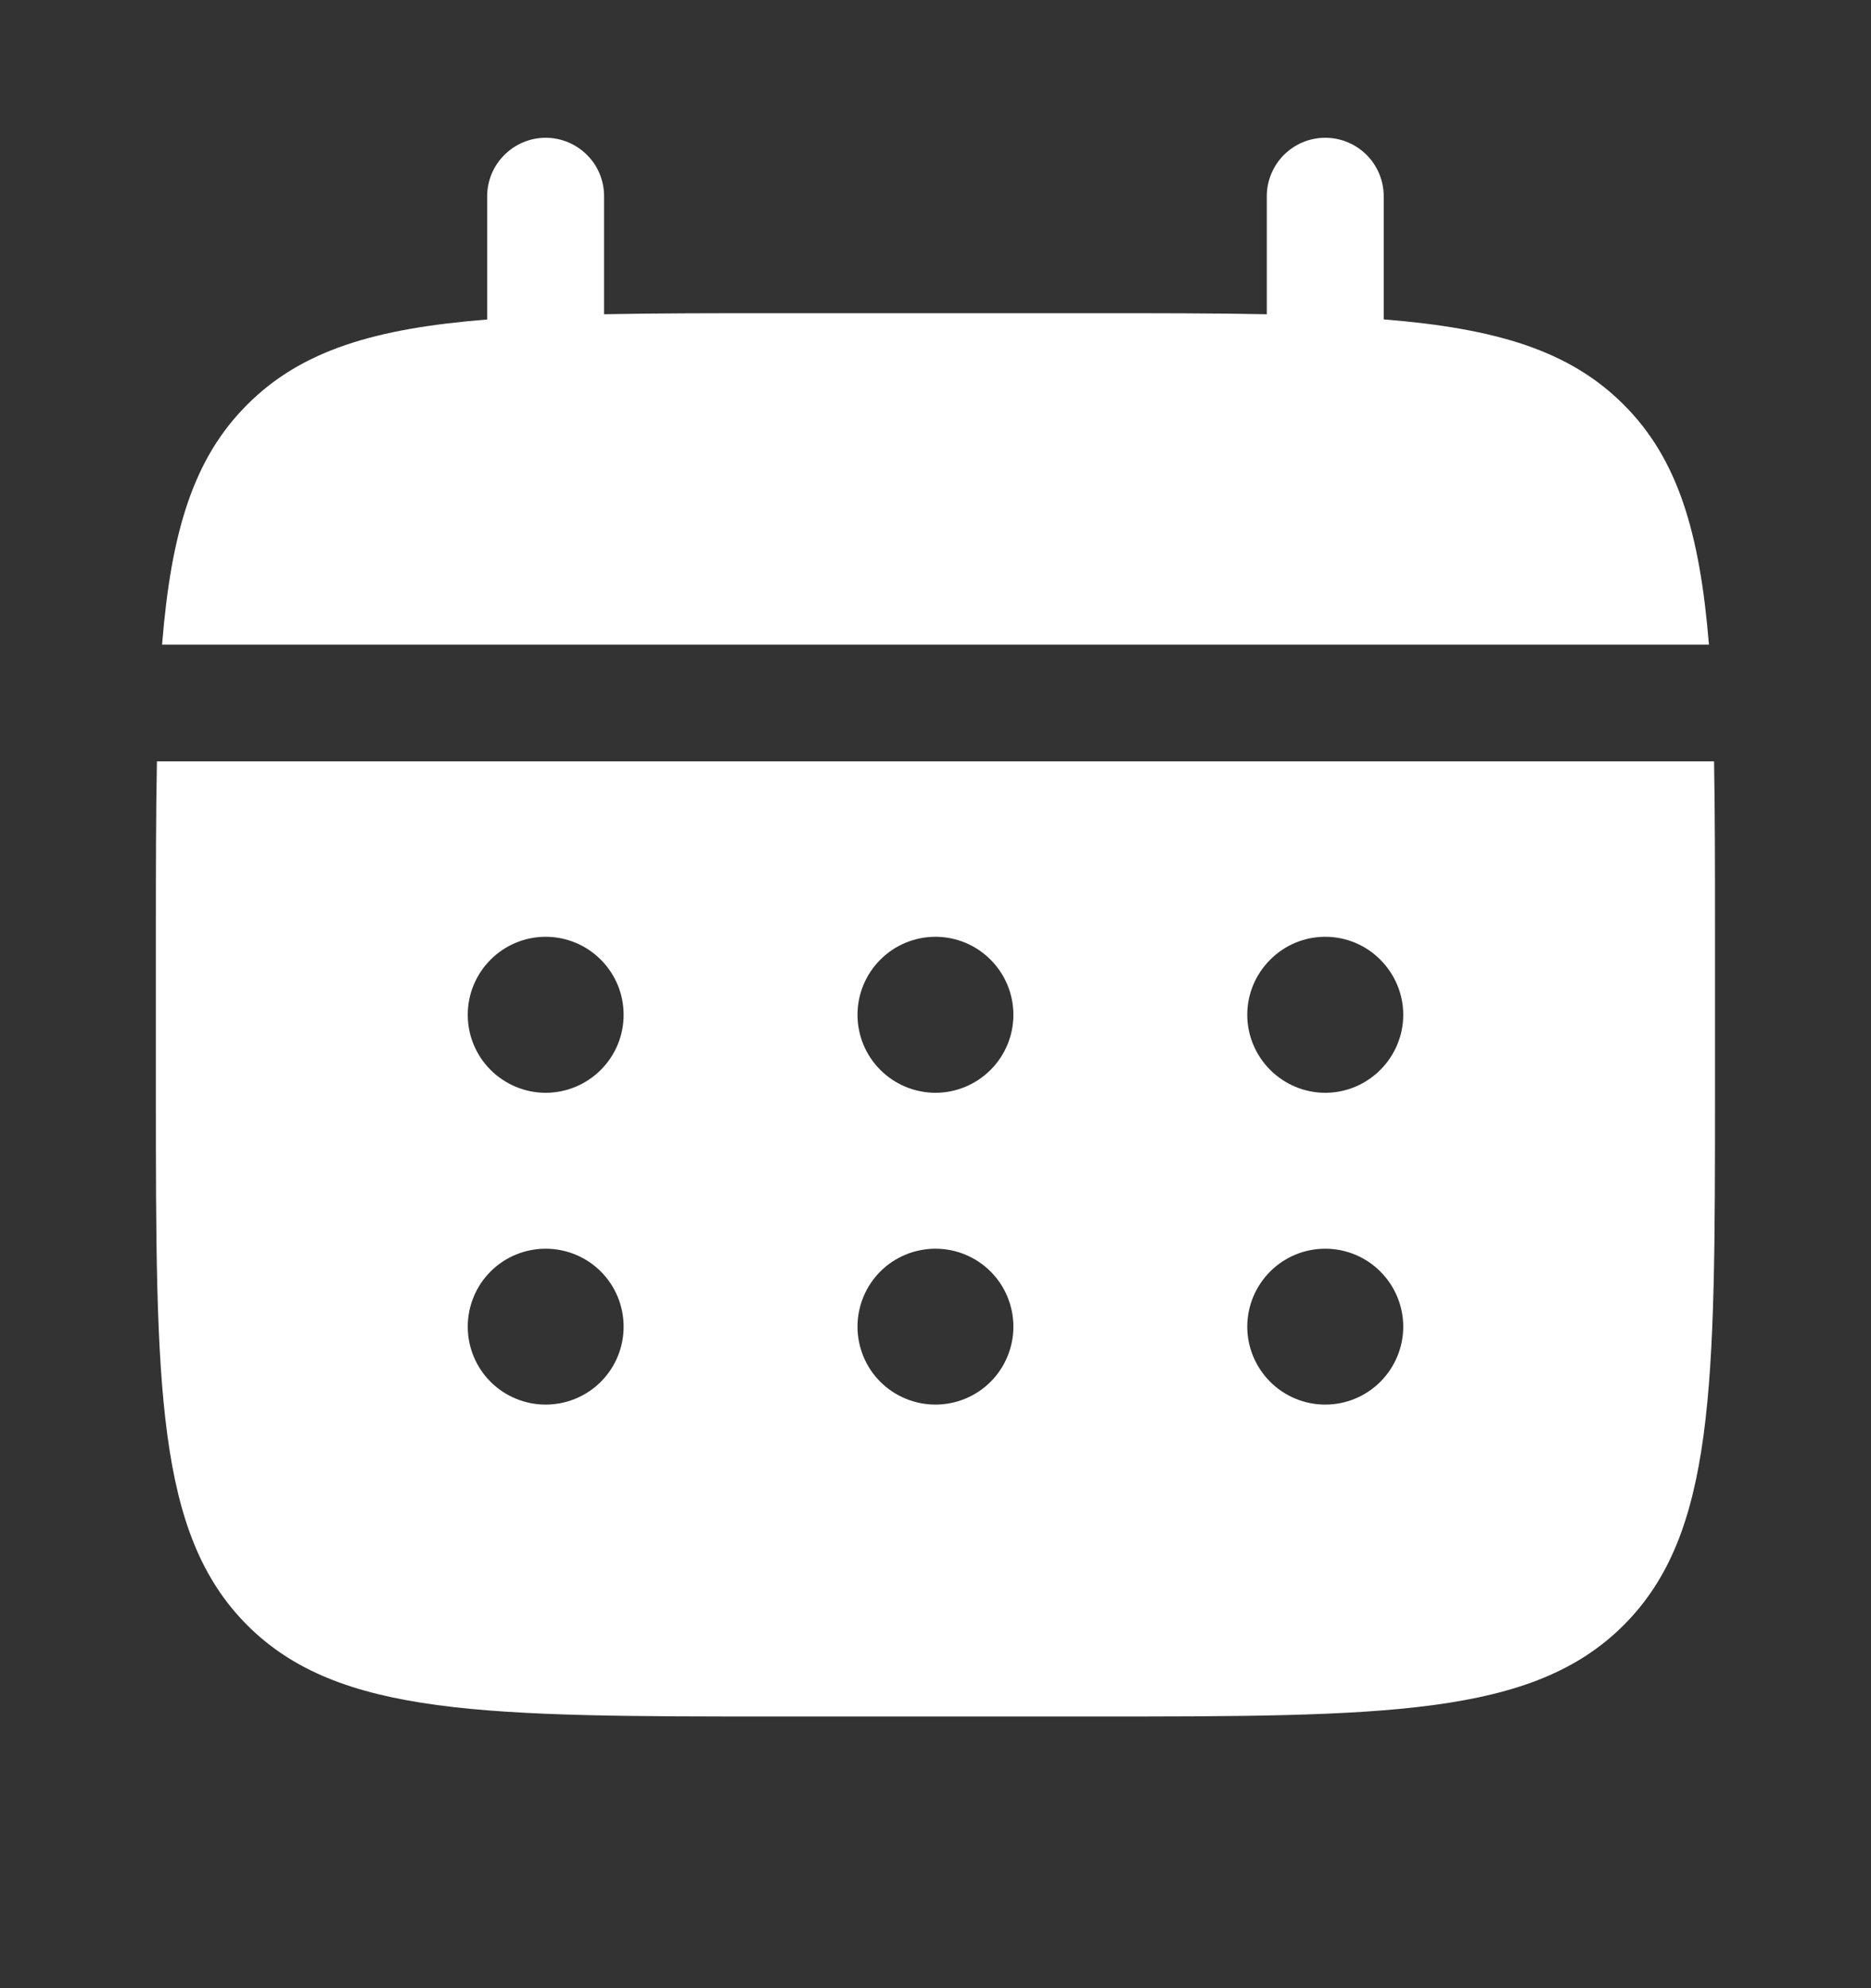
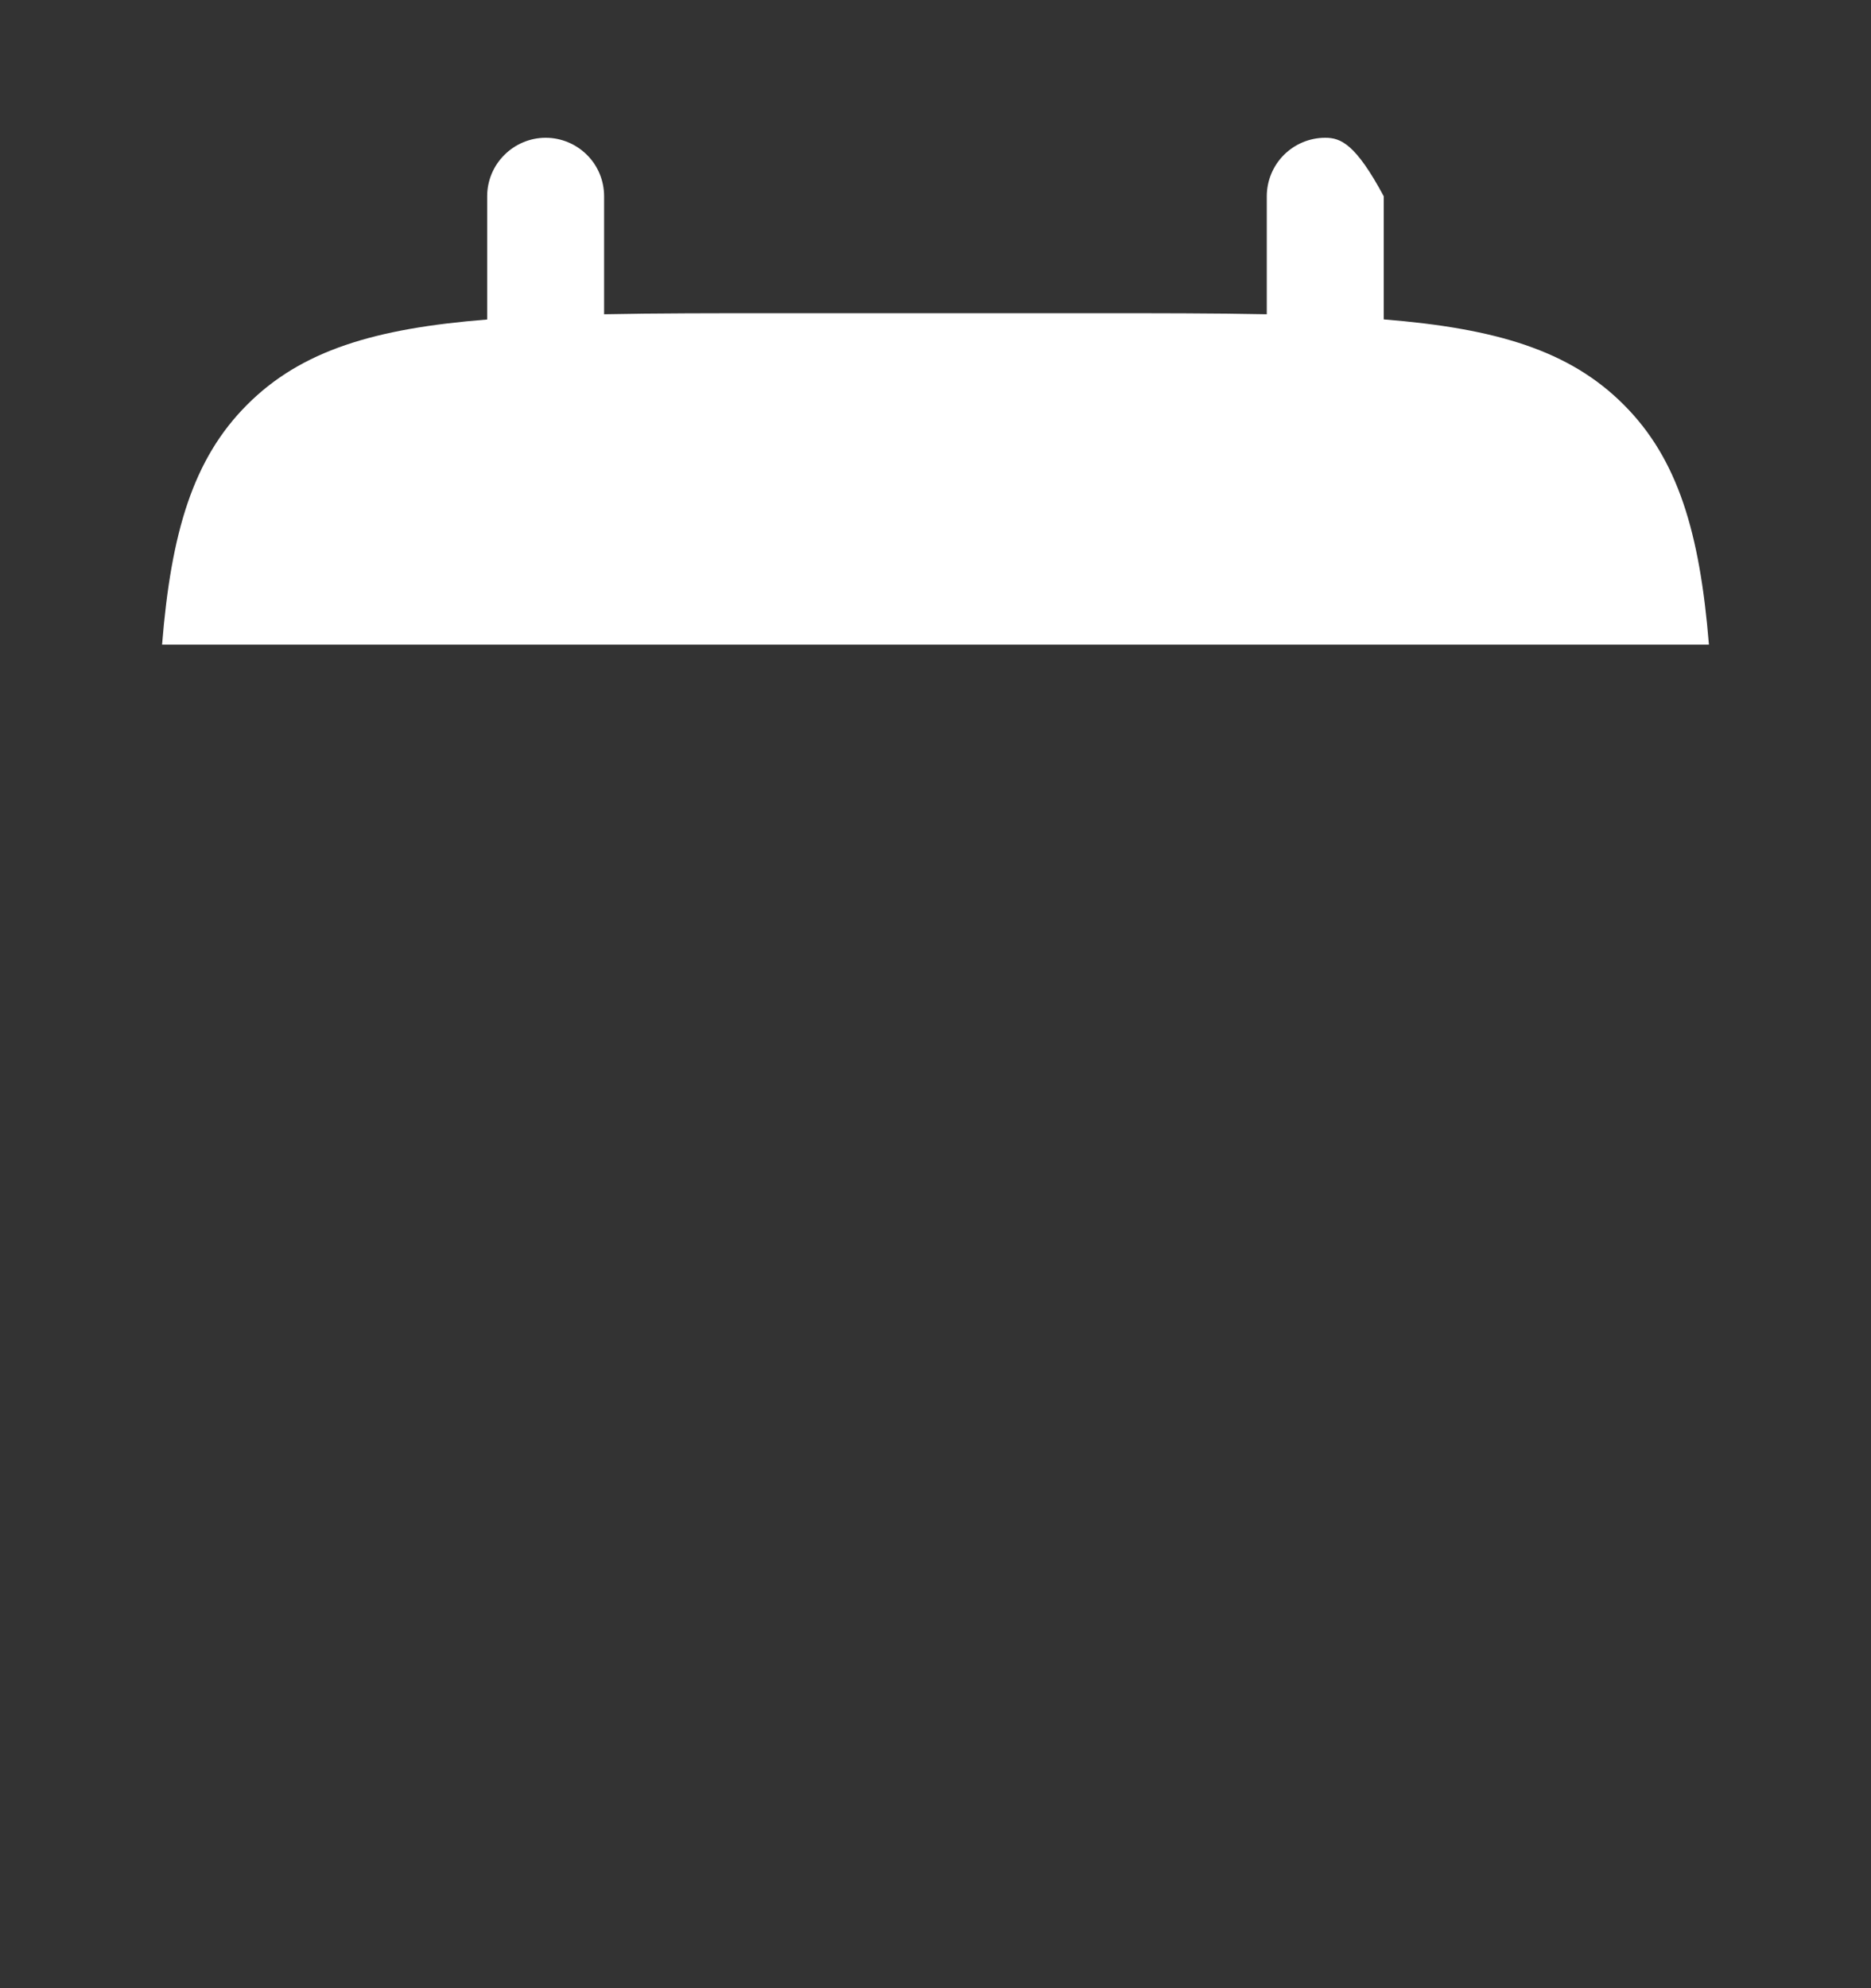
<svg xmlns="http://www.w3.org/2000/svg" width="16" height="17" viewBox="0 0 16 17" fill="none">
  <rect x="0" y="0" width="16" height="17" fill="#333333" stroke="none" />
-   <path d="M5.166 1.678C5.166 1.546 5.114 1.418 5.02 1.325C4.926 1.231 4.799 1.178 4.666 1.178C4.534 1.178 4.407 1.231 4.313 1.325C4.219 1.418 4.166 1.546 4.166 1.678V2.732C3.206 2.808 2.577 2.996 2.114 3.46C1.651 3.922 1.463 4.552 1.386 5.512H14.614C14.536 4.552 14.348 3.922 13.885 3.46C13.422 2.996 12.792 2.808 11.833 2.731V1.678C11.833 1.546 11.78 1.418 11.687 1.325C11.593 1.231 11.466 1.178 11.333 1.178C11.2 1.178 11.073 1.231 10.979 1.325C10.886 1.418 10.833 1.546 10.833 1.678V2.687C10.39 2.678 9.892 2.678 9.333 2.678H6.666C6.107 2.678 5.61 2.678 5.166 2.687V1.678Z" fill="white" />
-   <path fill-rule="evenodd" clip-rule="evenodd" d="M1.333 8.01C1.333 7.451 1.333 6.954 1.342 6.51H14.658C14.666 6.954 14.666 7.451 14.666 8.01V9.344C14.666 11.858 14.666 13.115 13.885 13.896C13.104 14.676 11.847 14.677 9.333 14.677H6.666C4.152 14.677 2.895 14.677 2.114 13.896C1.334 13.114 1.333 11.858 1.333 9.344V8.01ZM11.333 9.344C11.51 9.344 11.679 9.273 11.804 9.148C11.929 9.023 12 8.854 12 8.677C12 8.5 11.929 8.331 11.804 8.206C11.679 8.08 11.51 8.01 11.333 8.01C11.156 8.01 10.987 8.08 10.862 8.206C10.737 8.331 10.666 8.5 10.666 8.677C10.666 8.854 10.737 9.023 10.862 9.148C10.987 9.273 11.156 9.344 11.333 9.344ZM11.333 12.01C11.51 12.01 11.679 11.94 11.804 11.815C11.929 11.69 12 11.52 12 11.344C12 11.167 11.929 10.997 11.804 10.872C11.679 10.747 11.51 10.677 11.333 10.677C11.156 10.677 10.987 10.747 10.862 10.872C10.737 10.997 10.666 11.167 10.666 11.344C10.666 11.52 10.737 11.69 10.862 11.815C10.987 11.94 11.156 12.01 11.333 12.01ZM8.666 8.677C8.666 8.854 8.596 9.023 8.471 9.148C8.346 9.273 8.176 9.344 8 9.344C7.823 9.344 7.653 9.273 7.528 9.148C7.403 9.023 7.333 8.854 7.333 8.677C7.333 8.5 7.403 8.331 7.528 8.206C7.653 8.08 7.823 8.01 8 8.01C8.176 8.01 8.346 8.08 8.471 8.206C8.596 8.331 8.666 8.5 8.666 8.677ZM8.666 11.344C8.666 11.52 8.596 11.69 8.471 11.815C8.346 11.94 8.176 12.01 8 12.01C7.823 12.01 7.653 11.94 7.528 11.815C7.403 11.69 7.333 11.52 7.333 11.344C7.333 11.167 7.403 10.997 7.528 10.872C7.653 10.747 7.823 10.677 8 10.677C8.176 10.677 8.346 10.747 8.471 10.872C8.596 10.997 8.666 11.167 8.666 11.344ZM4.666 9.344C4.843 9.344 5.013 9.273 5.138 9.148C5.263 9.023 5.333 8.854 5.333 8.677C5.333 8.5 5.263 8.331 5.138 8.206C5.013 8.08 4.843 8.01 4.666 8.01C4.49 8.01 4.32 8.08 4.195 8.206C4.07 8.331 4 8.5 4 8.677C4 8.854 4.07 9.023 4.195 9.148C4.32 9.273 4.49 9.344 4.666 9.344ZM4.666 12.01C4.843 12.01 5.013 11.94 5.138 11.815C5.263 11.69 5.333 11.52 5.333 11.344C5.333 11.167 5.263 10.997 5.138 10.872C5.013 10.747 4.843 10.677 4.666 10.677C4.49 10.677 4.32 10.747 4.195 10.872C4.07 10.997 4 11.167 4 11.344C4 11.52 4.07 11.69 4.195 11.815C4.32 11.94 4.49 12.01 4.666 12.01Z" fill="white" />
+   <path d="M5.166 1.678C5.166 1.546 5.114 1.418 5.02 1.325C4.926 1.231 4.799 1.178 4.666 1.178C4.534 1.178 4.407 1.231 4.313 1.325C4.219 1.418 4.166 1.546 4.166 1.678V2.732C3.206 2.808 2.577 2.996 2.114 3.46C1.651 3.922 1.463 4.552 1.386 5.512H14.614C14.536 4.552 14.348 3.922 13.885 3.46C13.422 2.996 12.792 2.808 11.833 2.731V1.678C11.593 1.231 11.466 1.178 11.333 1.178C11.2 1.178 11.073 1.231 10.979 1.325C10.886 1.418 10.833 1.546 10.833 1.678V2.687C10.39 2.678 9.892 2.678 9.333 2.678H6.666C6.107 2.678 5.61 2.678 5.166 2.687V1.678Z" fill="white" />
</svg>